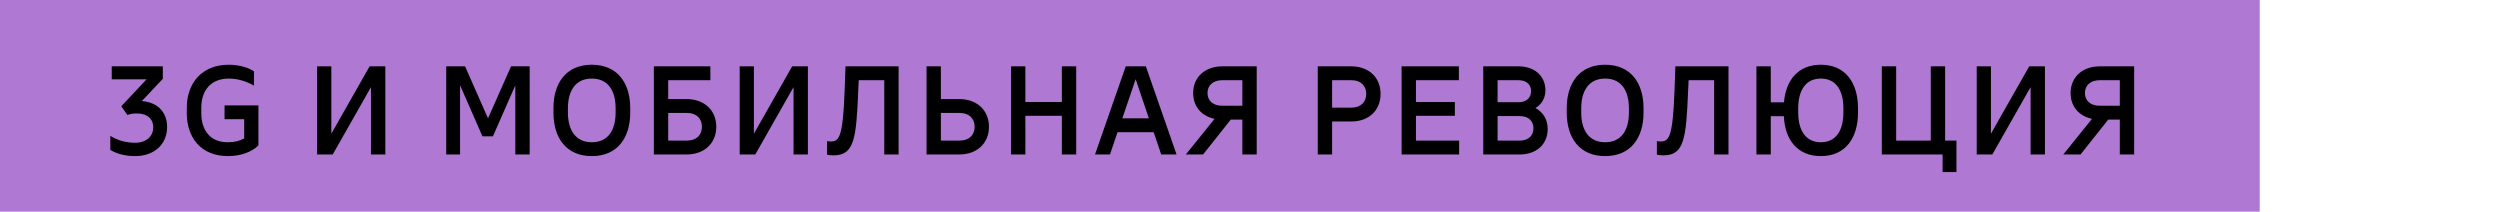
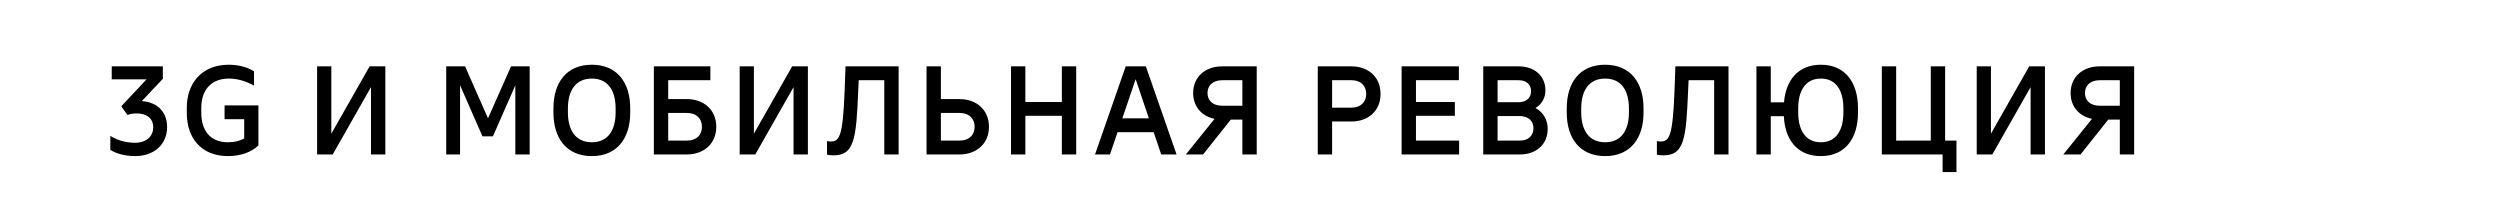
<svg xmlns="http://www.w3.org/2000/svg" width="437" height="37" viewBox="0 0 437 37" fill="none">
-   <rect width="395" height="37" fill="#AF78D2" />
  <path d="M24.788 17.672L28.462 13.778V11.6H19.53V13.866H25.624L21.202 18.574L22.28 20.114C22.676 19.916 23.27 19.828 23.908 19.828C25.8 19.828 26.79 20.84 26.79 22.248C26.79 23.7 25.712 24.954 23.6 24.954C22.148 24.954 20.564 24.58 19.288 23.744V26.208C20.498 26.956 22.082 27.286 23.622 27.286C27.01 27.286 29.21 25.174 29.21 22.204C29.21 19.388 27.296 17.826 24.788 17.672ZM39.254 18.42V20.84H42.686V24.206C41.916 24.624 41.014 24.866 39.804 24.866C36.68 24.866 35.184 22.71 35.184 19.74V18.86C35.184 15.89 36.768 13.734 40.024 13.734C41.718 13.734 43.28 14.328 44.402 14.966V12.48C43.566 11.886 41.938 11.314 40.002 11.314C35.162 11.314 32.654 14.68 32.654 18.794V19.806C32.654 23.942 35.03 27.286 39.87 27.286C42.048 27.286 44.006 26.582 45.172 25.416V18.42H39.254ZM64.606 11.6L57.917 23.37V11.6H55.431V27H58.16L64.847 15.23V27H67.356V11.6H64.606ZM89.329 11.6L85.303 20.686L81.299 11.6H77.999V27H80.419V14.9L84.335 23.832H86.161L90.077 14.922V27H92.585V11.6H89.329ZM103.452 11.314C98.942 11.314 96.742 14.548 96.742 18.904V19.696C96.742 24.052 98.942 27.286 103.452 27.286C107.962 27.286 110.162 24.052 110.162 19.696V18.904C110.162 14.548 107.962 11.314 103.452 11.314ZM107.61 18.926V19.674C107.61 22.622 106.378 24.866 103.452 24.866C100.526 24.866 99.272 22.622 99.272 19.674V18.926C99.272 15.978 100.526 13.734 103.452 13.734C106.378 13.734 107.61 15.978 107.61 18.926ZM120.059 17.32H116.803V14.02H124.173V11.6H114.295V27H120.059C123.029 27 125.207 25.108 125.207 22.16C125.207 19.212 123.029 17.32 120.059 17.32ZM120.015 24.58H116.803V19.74H120.015C121.819 19.74 122.699 20.796 122.699 22.16C122.699 23.524 121.819 24.58 120.015 24.58ZM138.469 11.6L131.781 23.37V11.6H129.295V27H132.023L138.711 15.23V27H141.219V11.6H138.469ZM147.795 11.6L147.641 15.89C147.333 24.096 146.673 24.734 145.155 24.734C144.979 24.734 144.759 24.712 144.561 24.668V27.044C144.869 27.11 145.287 27.154 145.705 27.154C149.357 27.154 149.665 24.206 150.017 15.934L150.105 14.02H154.571V27H157.079V11.6H147.795ZM167.724 17.32H164.468V11.6H161.96V27H167.724C170.694 27 172.872 25.108 172.872 22.16C172.872 19.212 170.694 17.32 167.724 17.32ZM167.68 24.58H164.468V19.74H167.68C169.484 19.74 170.364 20.796 170.364 22.16C170.364 23.524 169.484 24.58 167.68 24.58ZM185.612 11.6V17.826H179.232V11.6H176.724V27H179.232V20.246H185.612V27H188.12V11.6H185.612ZM202.98 27H205.664L200.296 11.6H196.776L191.408 27H194.026L195.346 23.106H201.66L202.98 27ZM196.182 20.686L198.514 13.844L200.824 20.686H196.182ZM219.674 11.6H213.624C210.698 11.6 208.564 13.426 208.564 16.264C208.564 18.662 210.082 20.312 212.304 20.774L207.288 27H210.302L215.142 20.906H217.166V27H219.674V11.6ZM213.668 18.486C211.93 18.486 211.072 17.518 211.072 16.264C211.072 15.01 211.93 14.02 213.668 14.02H217.166V18.486H213.668ZM236.241 11.6H230.345V27H232.853V21.236H236.241C239.189 21.236 241.323 19.366 241.323 16.418C241.323 13.47 239.189 11.6 236.241 11.6ZM236.197 18.816H232.853V14.02H236.197C237.935 14.02 238.815 15.054 238.815 16.418C238.815 17.782 237.935 18.816 236.197 18.816ZM247.51 24.58V20.246H254.308V17.826H247.51V14.02H255.012V11.6H245.002V27H255.056V24.58H247.51ZM268.401 18.882C269.479 18.222 270.139 17.166 270.139 15.802C270.139 13.228 268.181 11.6 265.497 11.6H259.271V27H265.695C268.511 27 270.535 25.262 270.535 22.534C270.535 20.862 269.721 19.608 268.401 18.882ZM265.453 14.02C266.905 14.02 267.631 14.856 267.631 15.934C267.631 17.012 266.905 17.87 265.453 17.87H261.779V14.02H265.453ZM265.651 24.58H261.779V20.29H265.651C267.235 20.29 268.049 21.214 268.049 22.424C268.049 23.634 267.235 24.58 265.651 24.58ZM280.578 11.314C276.068 11.314 273.868 14.548 273.868 18.904V19.696C273.868 24.052 276.068 27.286 280.578 27.286C285.088 27.286 287.288 24.052 287.288 19.696V18.904C287.288 14.548 285.088 11.314 280.578 11.314ZM284.736 18.926V19.674C284.736 22.622 283.504 24.866 280.578 24.866C277.652 24.866 276.398 22.622 276.398 19.674V18.926C276.398 15.978 277.652 13.734 280.578 13.734C283.504 13.734 284.736 15.978 284.736 18.926ZM292.857 11.6L292.703 15.89C292.395 24.096 291.735 24.734 290.217 24.734C290.041 24.734 289.821 24.712 289.623 24.668V27.044C289.931 27.11 290.349 27.154 290.767 27.154C294.419 27.154 294.727 24.206 295.079 15.934L295.167 14.02H299.633V27H302.141V11.6H292.857ZM318.287 11.314C314.283 11.314 312.149 14.064 311.841 17.892H309.531V11.6H307.023V27H309.531V20.312H311.819C311.995 24.36 314.129 27.286 318.287 27.286C322.643 27.286 324.777 24.052 324.777 19.696V18.904C324.777 14.548 322.643 11.314 318.287 11.314ZM322.225 18.926V19.674C322.225 22.622 321.059 24.866 318.287 24.866C315.515 24.866 314.327 22.622 314.327 19.674V18.926C314.327 15.978 315.515 13.734 318.287 13.734C321.059 13.734 322.225 15.978 322.225 18.926ZM340.007 24.58V11.6H337.499V24.58H331.449V11.6H328.941V27H339.567V30.08H341.987V24.58H340.007ZM354.705 11.6L348.017 23.37V11.6H345.531V27H348.259L354.947 15.23V27H357.455V11.6H354.705ZM373.051 11.6H367.001C364.075 11.6 361.941 13.426 361.941 16.264C361.941 18.662 363.459 20.312 365.681 20.774L360.665 27H363.679L368.519 20.906H370.543V27H373.051V11.6ZM367.045 18.486C365.307 18.486 364.449 17.518 364.449 16.264C364.449 15.01 365.307 14.02 367.045 14.02H370.543V18.486H367.045Z" fill="black" />
</svg>